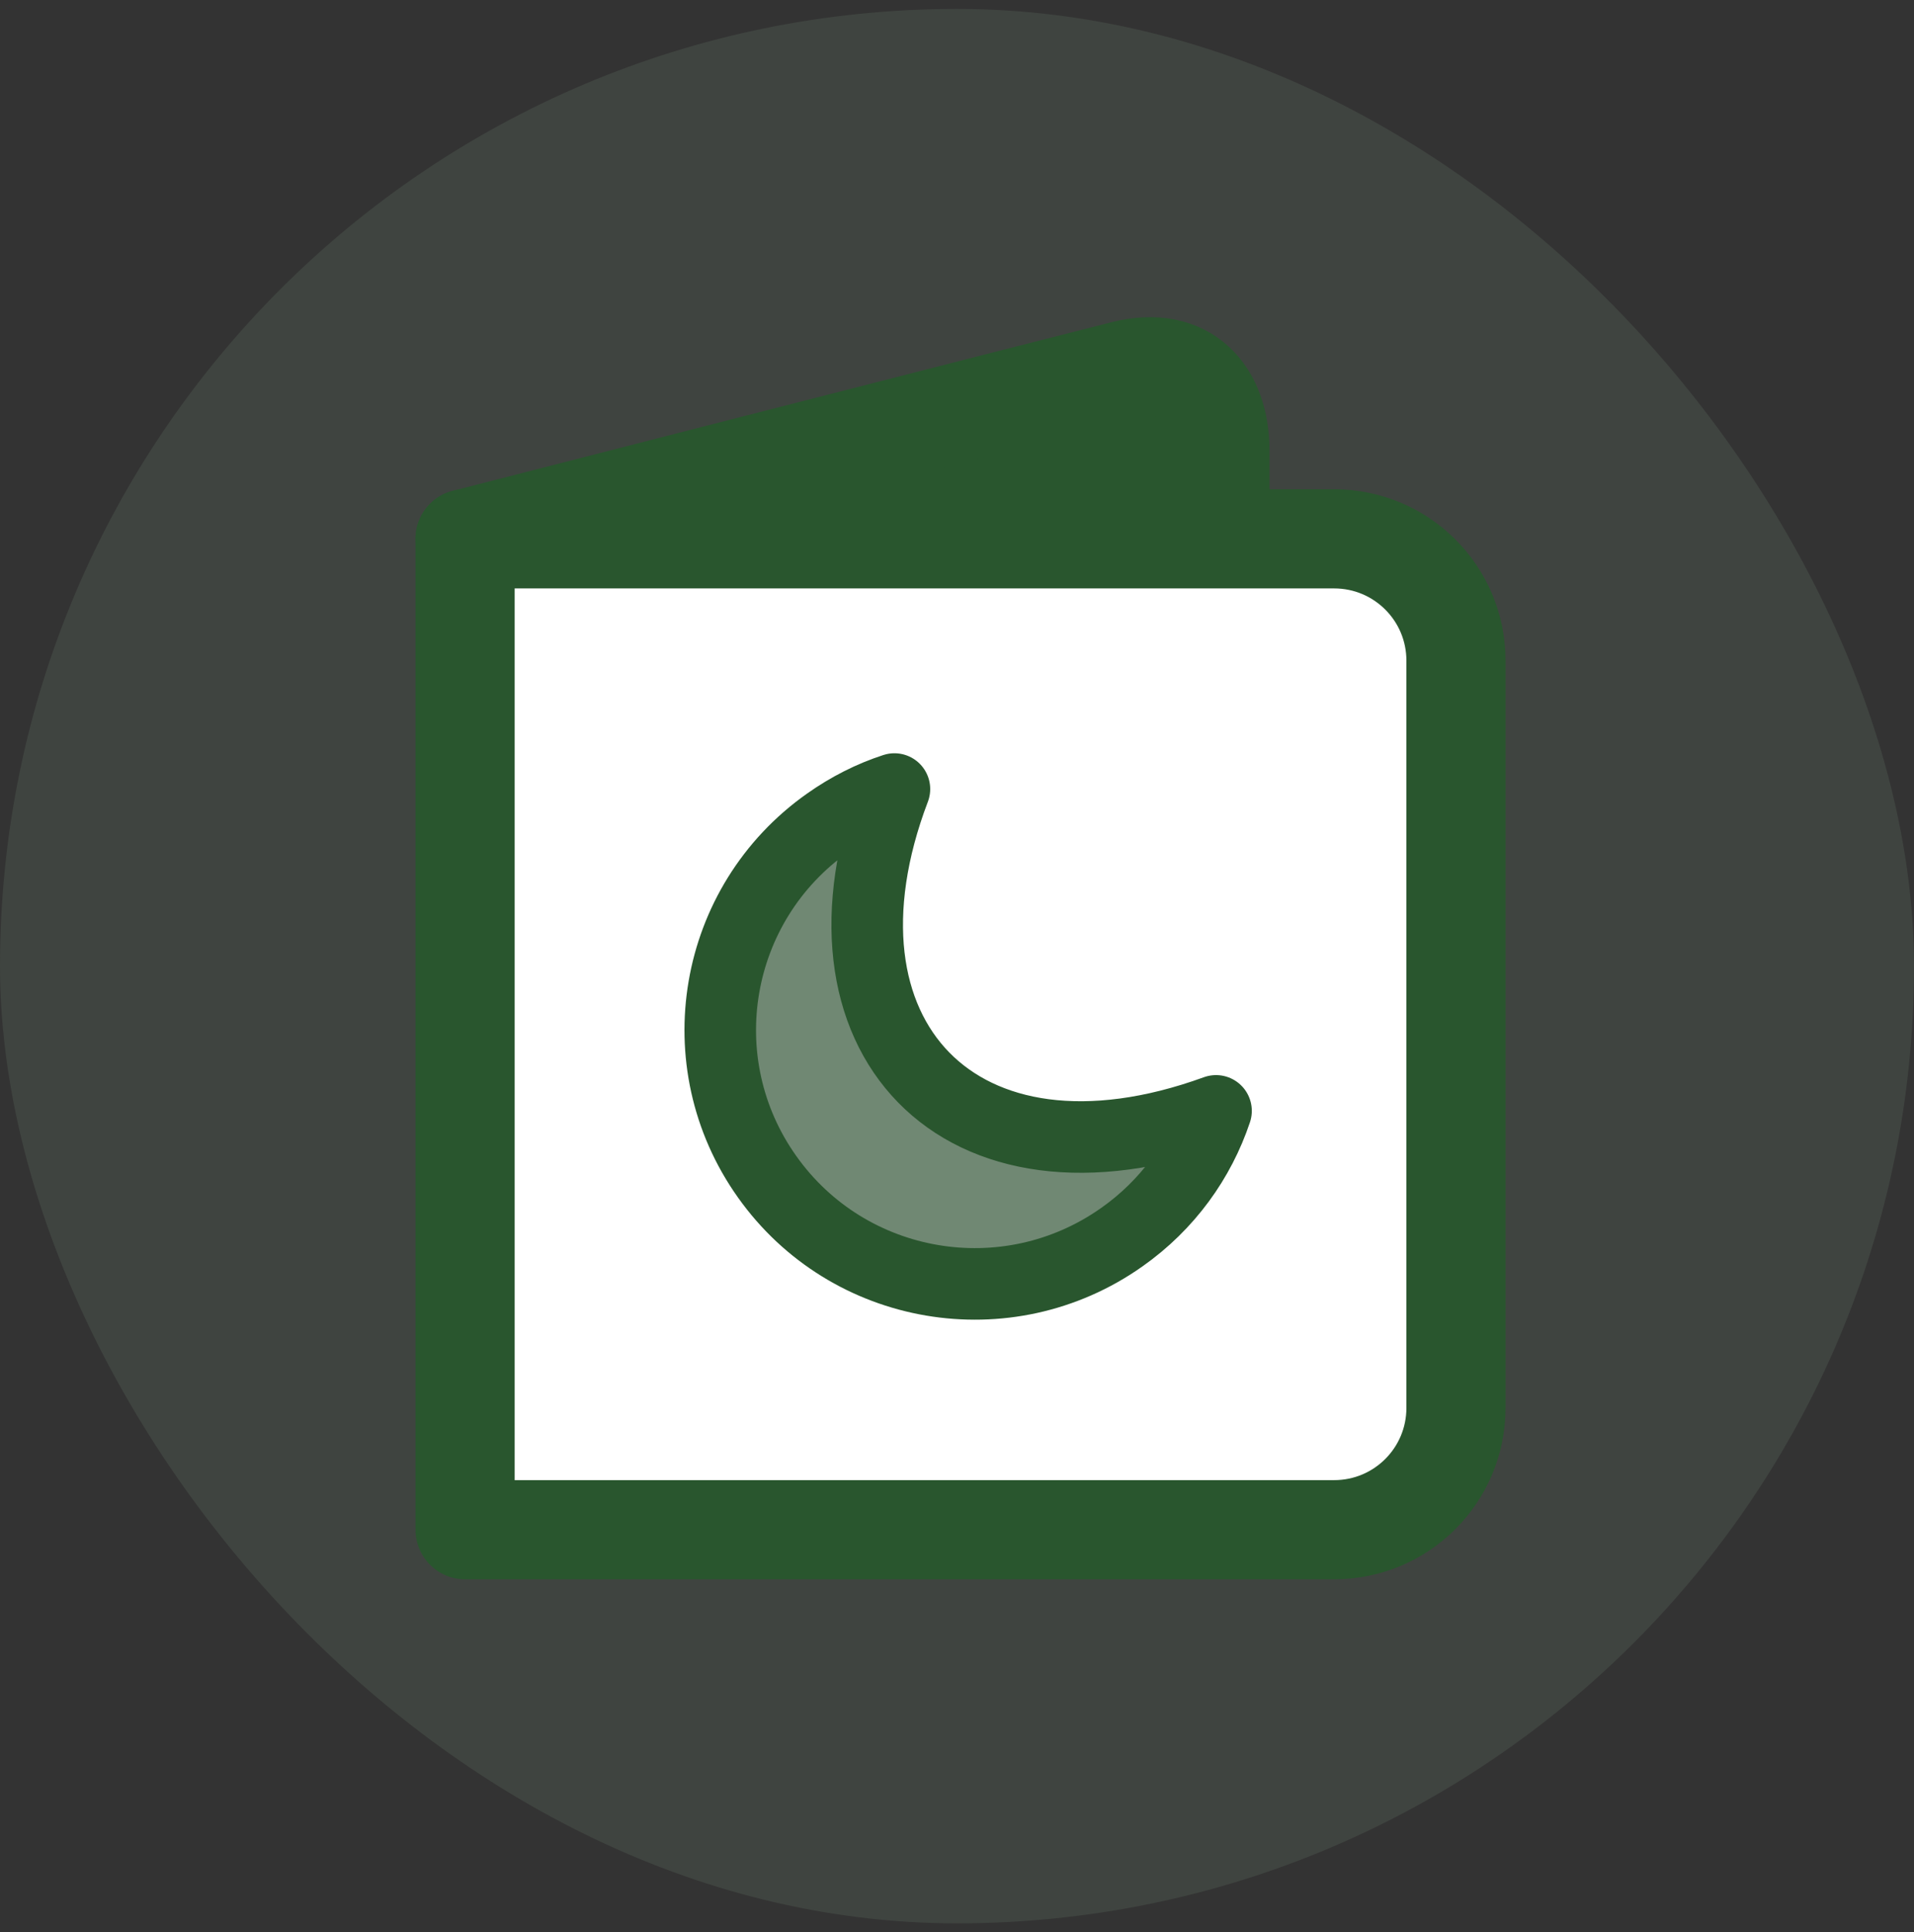
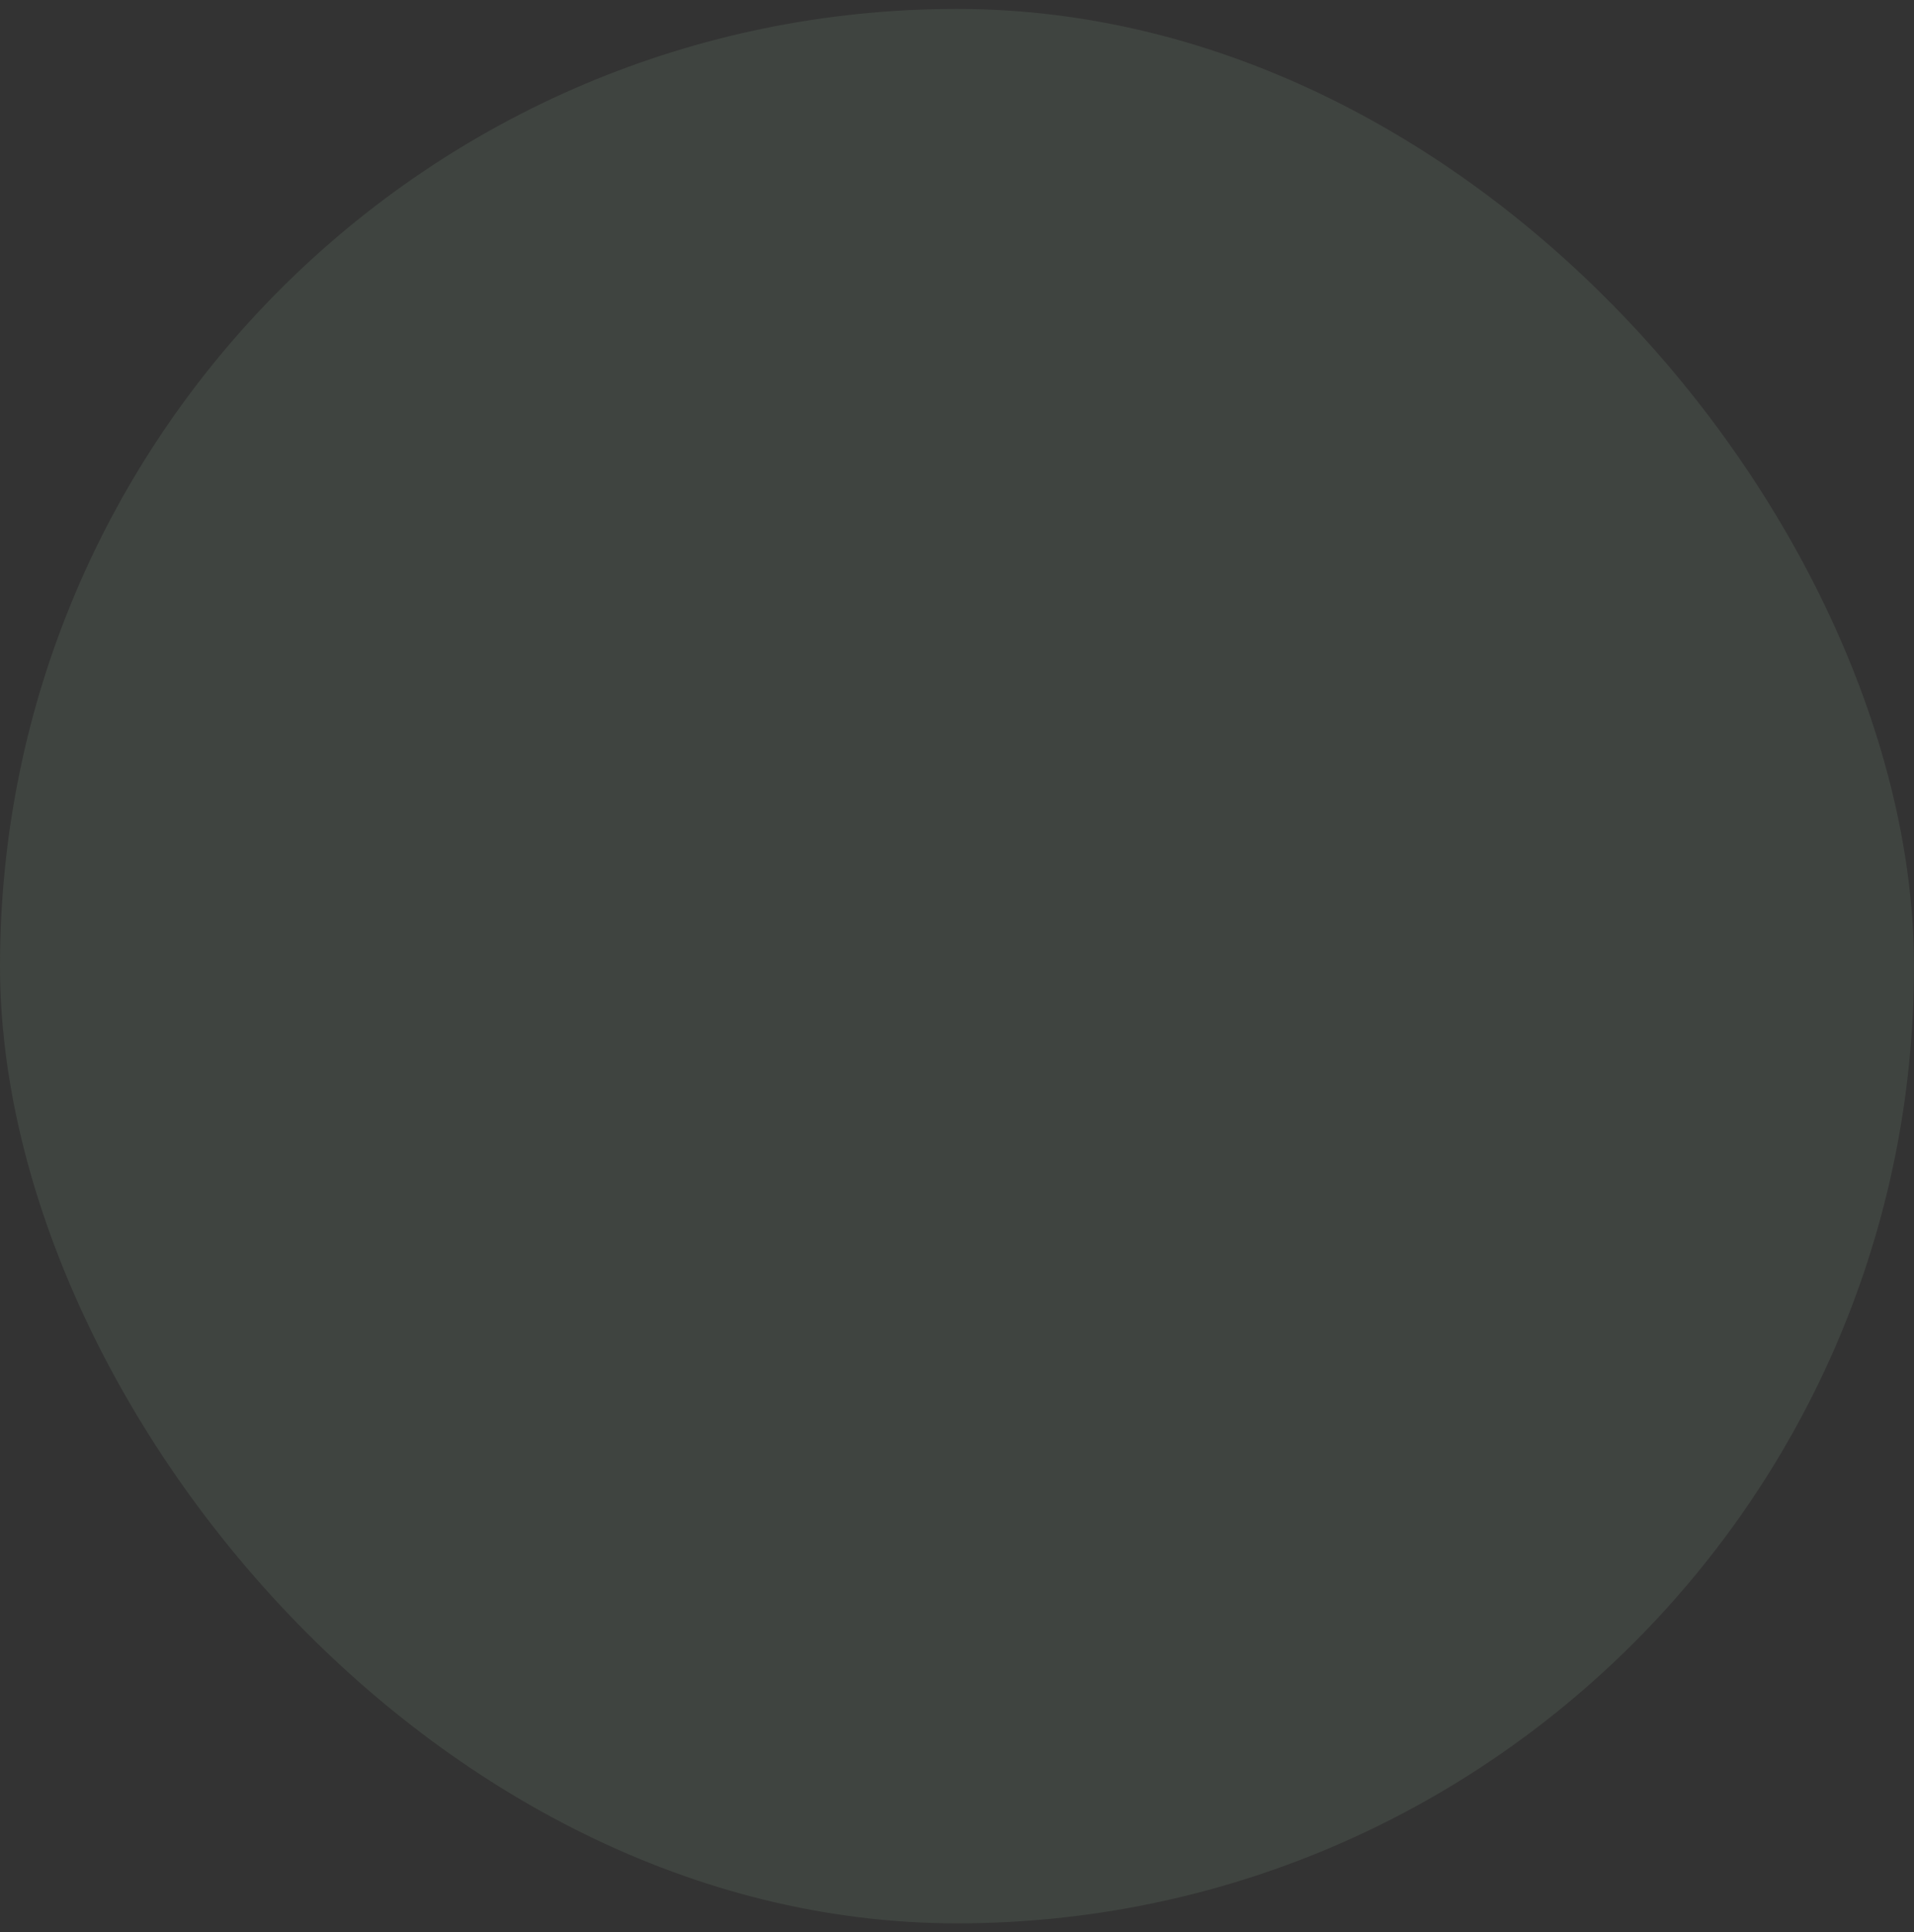
<svg xmlns="http://www.w3.org/2000/svg" width="107" height="108" viewBox="0 0 107 108" fill="none">
  <rect x="0" y="0" width="107" height="108" fill="#333333" stroke="none" />
  <g opacity="0.2">
    <rect y="0.5" width="107" height="107" rx="53.5" fill="#708873" />
  </g>
-   <path d="M68.199 30.117C68.199 30.117 68.199 28.377 68.199 25.187C68.199 21.998 66.314 19.823 62.833 20.693C59.353 21.563 26 30.117 26 30.117" fill="#29562E" />
-   <path d="M68.199 30.117C68.199 30.117 68.199 28.377 68.199 25.187C68.199 21.998 66.314 19.823 62.833 20.693C59.353 21.563 26 30.117 26 30.117" stroke="#29562E" stroke-width="5.543" stroke-miterlimit="10" stroke-linecap="round" stroke-linejoin="round" />
-   <path d="M74.58 85.5H26V30.117H74.58C78.35 30.117 81.395 33.162 81.395 36.931V78.686C81.395 82.455 78.35 85.5 74.58 85.5Z" fill="white" stroke="#29562E" stroke-width="5.543" stroke-miterlimit="10" stroke-linecap="round" stroke-linejoin="round" />
-   <path d="M67.981 62.09C67.062 64.839 65.279 67.343 62.715 69.148C56.31 73.676 47.423 72.172 42.884 65.77C38.344 59.381 39.853 50.517 46.271 45.989C47.451 45.155 48.699 44.526 50.002 44.102C44.763 57.877 53.608 67.315 67.981 62.09Z" fill="#708873" stroke="#29562E" stroke-width="4" stroke-linecap="round" stroke-linejoin="round" />
</svg>